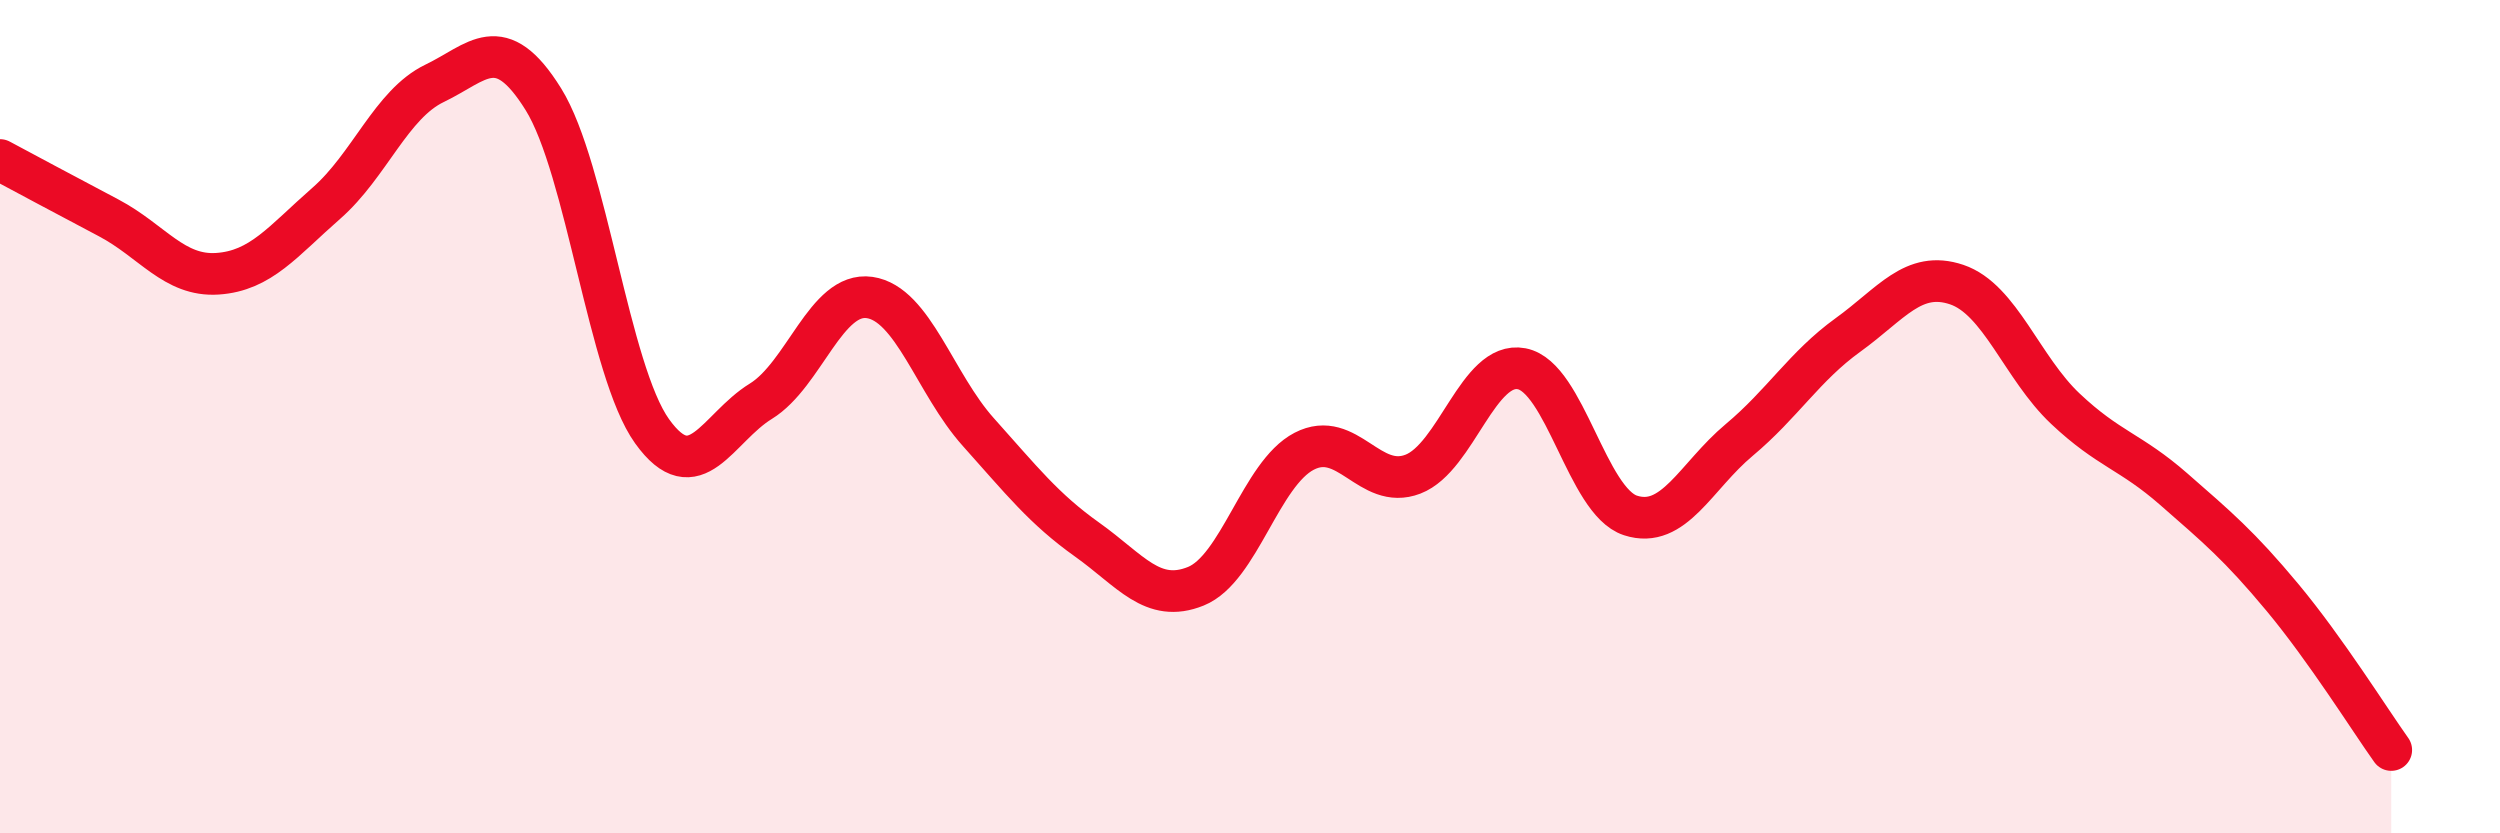
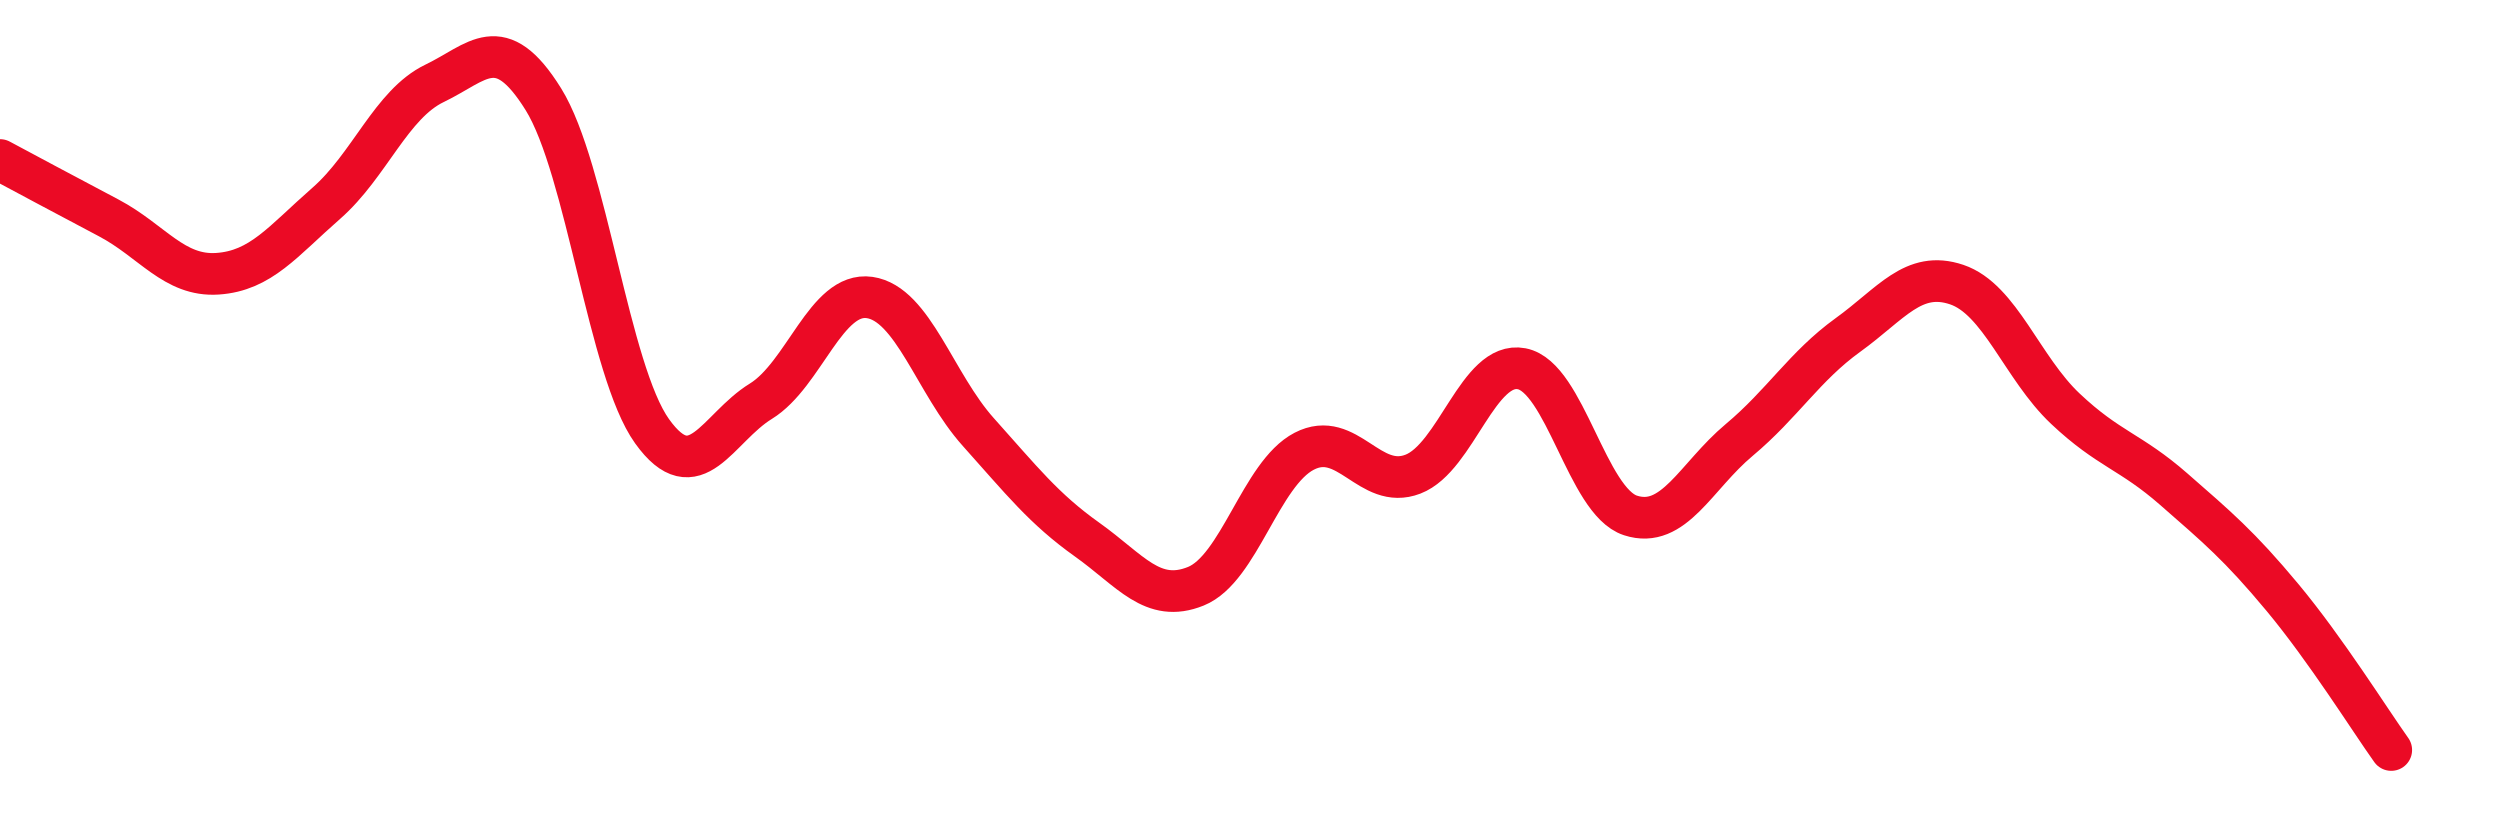
<svg xmlns="http://www.w3.org/2000/svg" width="60" height="20" viewBox="0 0 60 20">
-   <path d="M 0,3.84 C 0.52,4.12 1.57,4.68 2.61,5.23 C 3.65,5.78 4.18,6.64 5.22,6.57 C 6.26,6.5 6.79,5.79 7.83,4.88 C 8.87,3.97 9.39,2.5 10.43,2 C 11.47,1.5 12,0.71 13.04,2.38 C 14.08,4.05 14.61,8.9 15.65,10.35 C 16.69,11.8 17.22,10.27 18.26,9.63 C 19.3,8.99 19.83,6.99 20.87,7.14 C 21.91,7.29 22.44,9.21 23.48,10.37 C 24.52,11.53 25.05,12.21 26.09,12.95 C 27.13,13.69 27.66,14.49 28.7,14.07 C 29.74,13.65 30.26,11.37 31.3,10.83 C 32.34,10.29 32.87,11.78 33.91,11.38 C 34.95,10.98 35.48,8.65 36.52,8.85 C 37.56,9.05 38.09,12.03 39.13,12.37 C 40.17,12.71 40.7,11.43 41.74,10.56 C 42.78,9.69 43.31,8.79 44.35,8.04 C 45.39,7.29 45.92,6.48 46.96,6.83 C 48,7.18 48.53,8.83 49.57,9.81 C 50.61,10.79 51.13,10.83 52.17,11.74 C 53.21,12.65 53.74,13.09 54.78,14.34 C 55.82,15.59 56.87,17.27 57.39,18L57.39 20L0 20Z" fill="#EB0A25" opacity="0.1" stroke-linecap="round" stroke-linejoin="round" />
  <path d="M 0,3.84 C 0.52,4.12 1.57,4.68 2.61,5.23 C 3.65,5.78 4.18,6.64 5.22,6.57 C 6.26,6.5 6.79,5.79 7.83,4.88 C 8.87,3.97 9.39,2.5 10.43,2 C 11.47,1.5 12,0.71 13.04,2.38 C 14.08,4.05 14.61,8.9 15.65,10.35 C 16.69,11.8 17.22,10.27 18.26,9.63 C 19.3,8.99 19.83,6.99 20.87,7.14 C 21.91,7.29 22.44,9.21 23.48,10.37 C 24.52,11.53 25.05,12.21 26.09,12.95 C 27.13,13.69 27.66,14.49 28.7,14.07 C 29.74,13.65 30.26,11.37 31.3,10.83 C 32.34,10.29 32.87,11.78 33.91,11.38 C 34.95,10.98 35.48,8.65 36.52,8.85 C 37.56,9.05 38.09,12.03 39.13,12.37 C 40.17,12.71 40.7,11.43 41.74,10.56 C 42.78,9.69 43.31,8.79 44.35,8.04 C 45.39,7.29 45.92,6.48 46.96,6.83 C 48,7.18 48.53,8.83 49.57,9.81 C 50.61,10.79 51.13,10.83 52.17,11.74 C 53.21,12.65 53.74,13.09 54.78,14.34 C 55.82,15.59 56.87,17.27 57.39,18" stroke="#EB0A25" stroke-width="1" fill="none" stroke-linecap="round" stroke-linejoin="round" />
</svg>